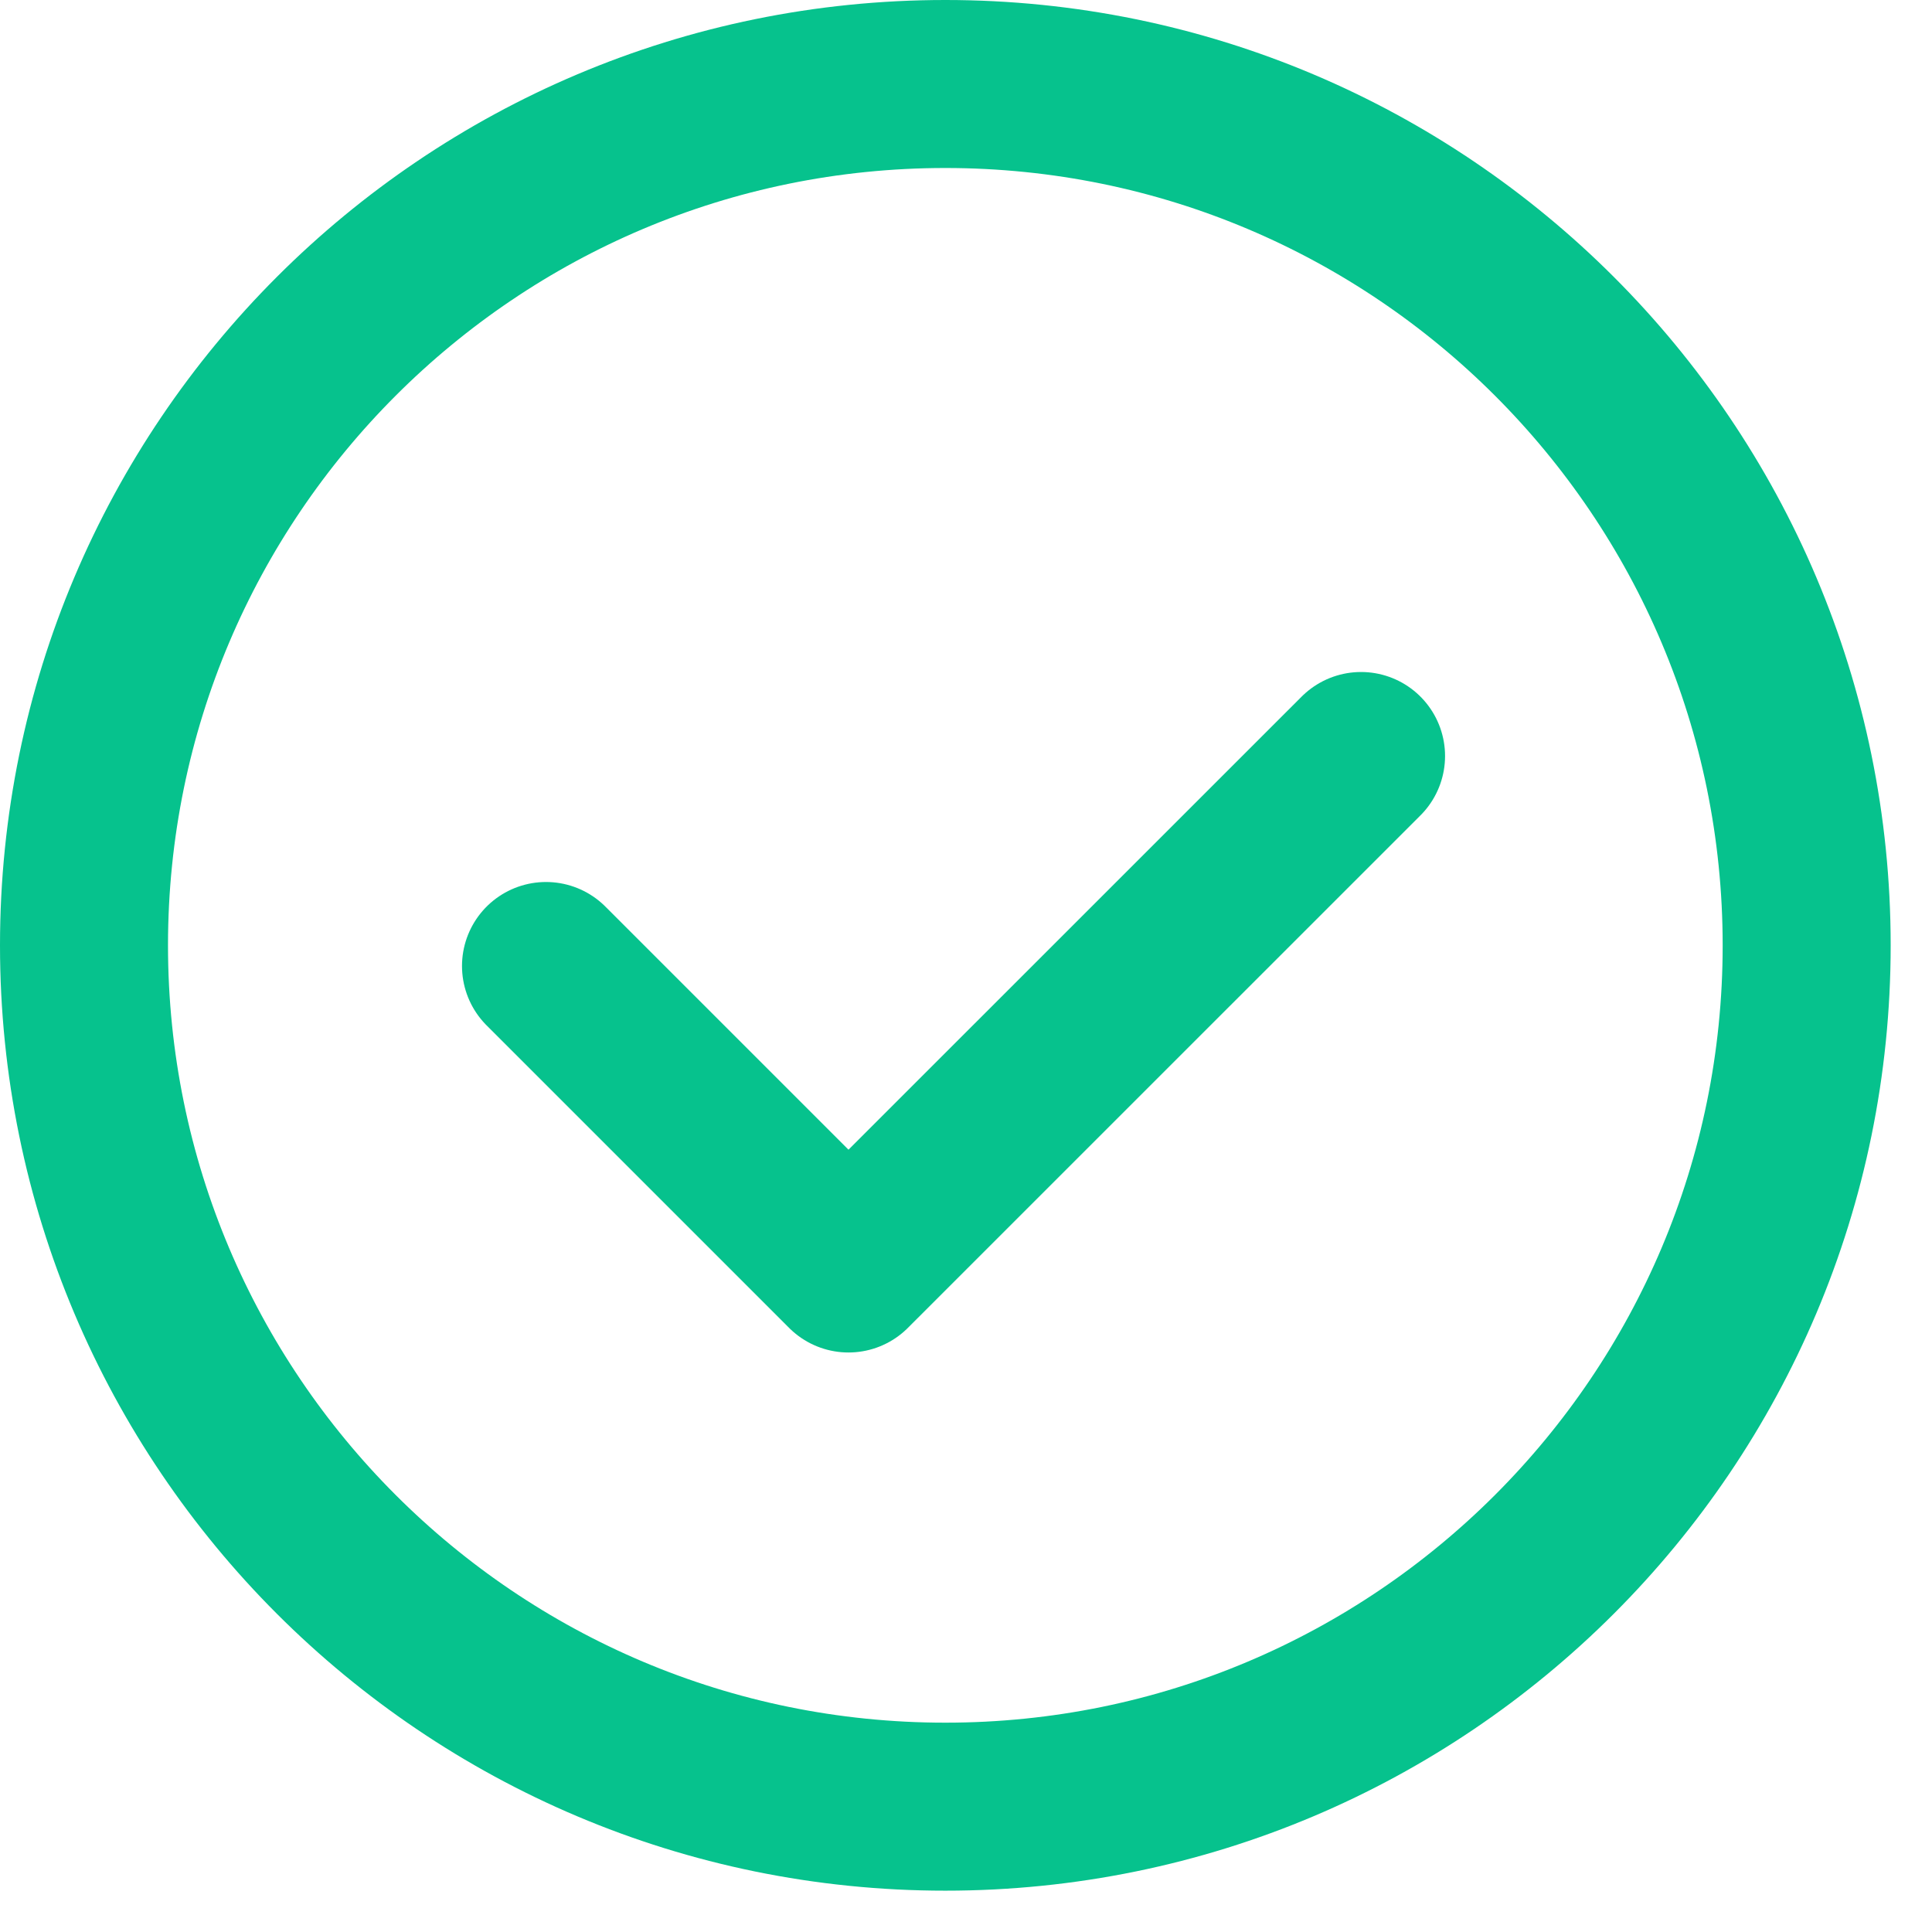
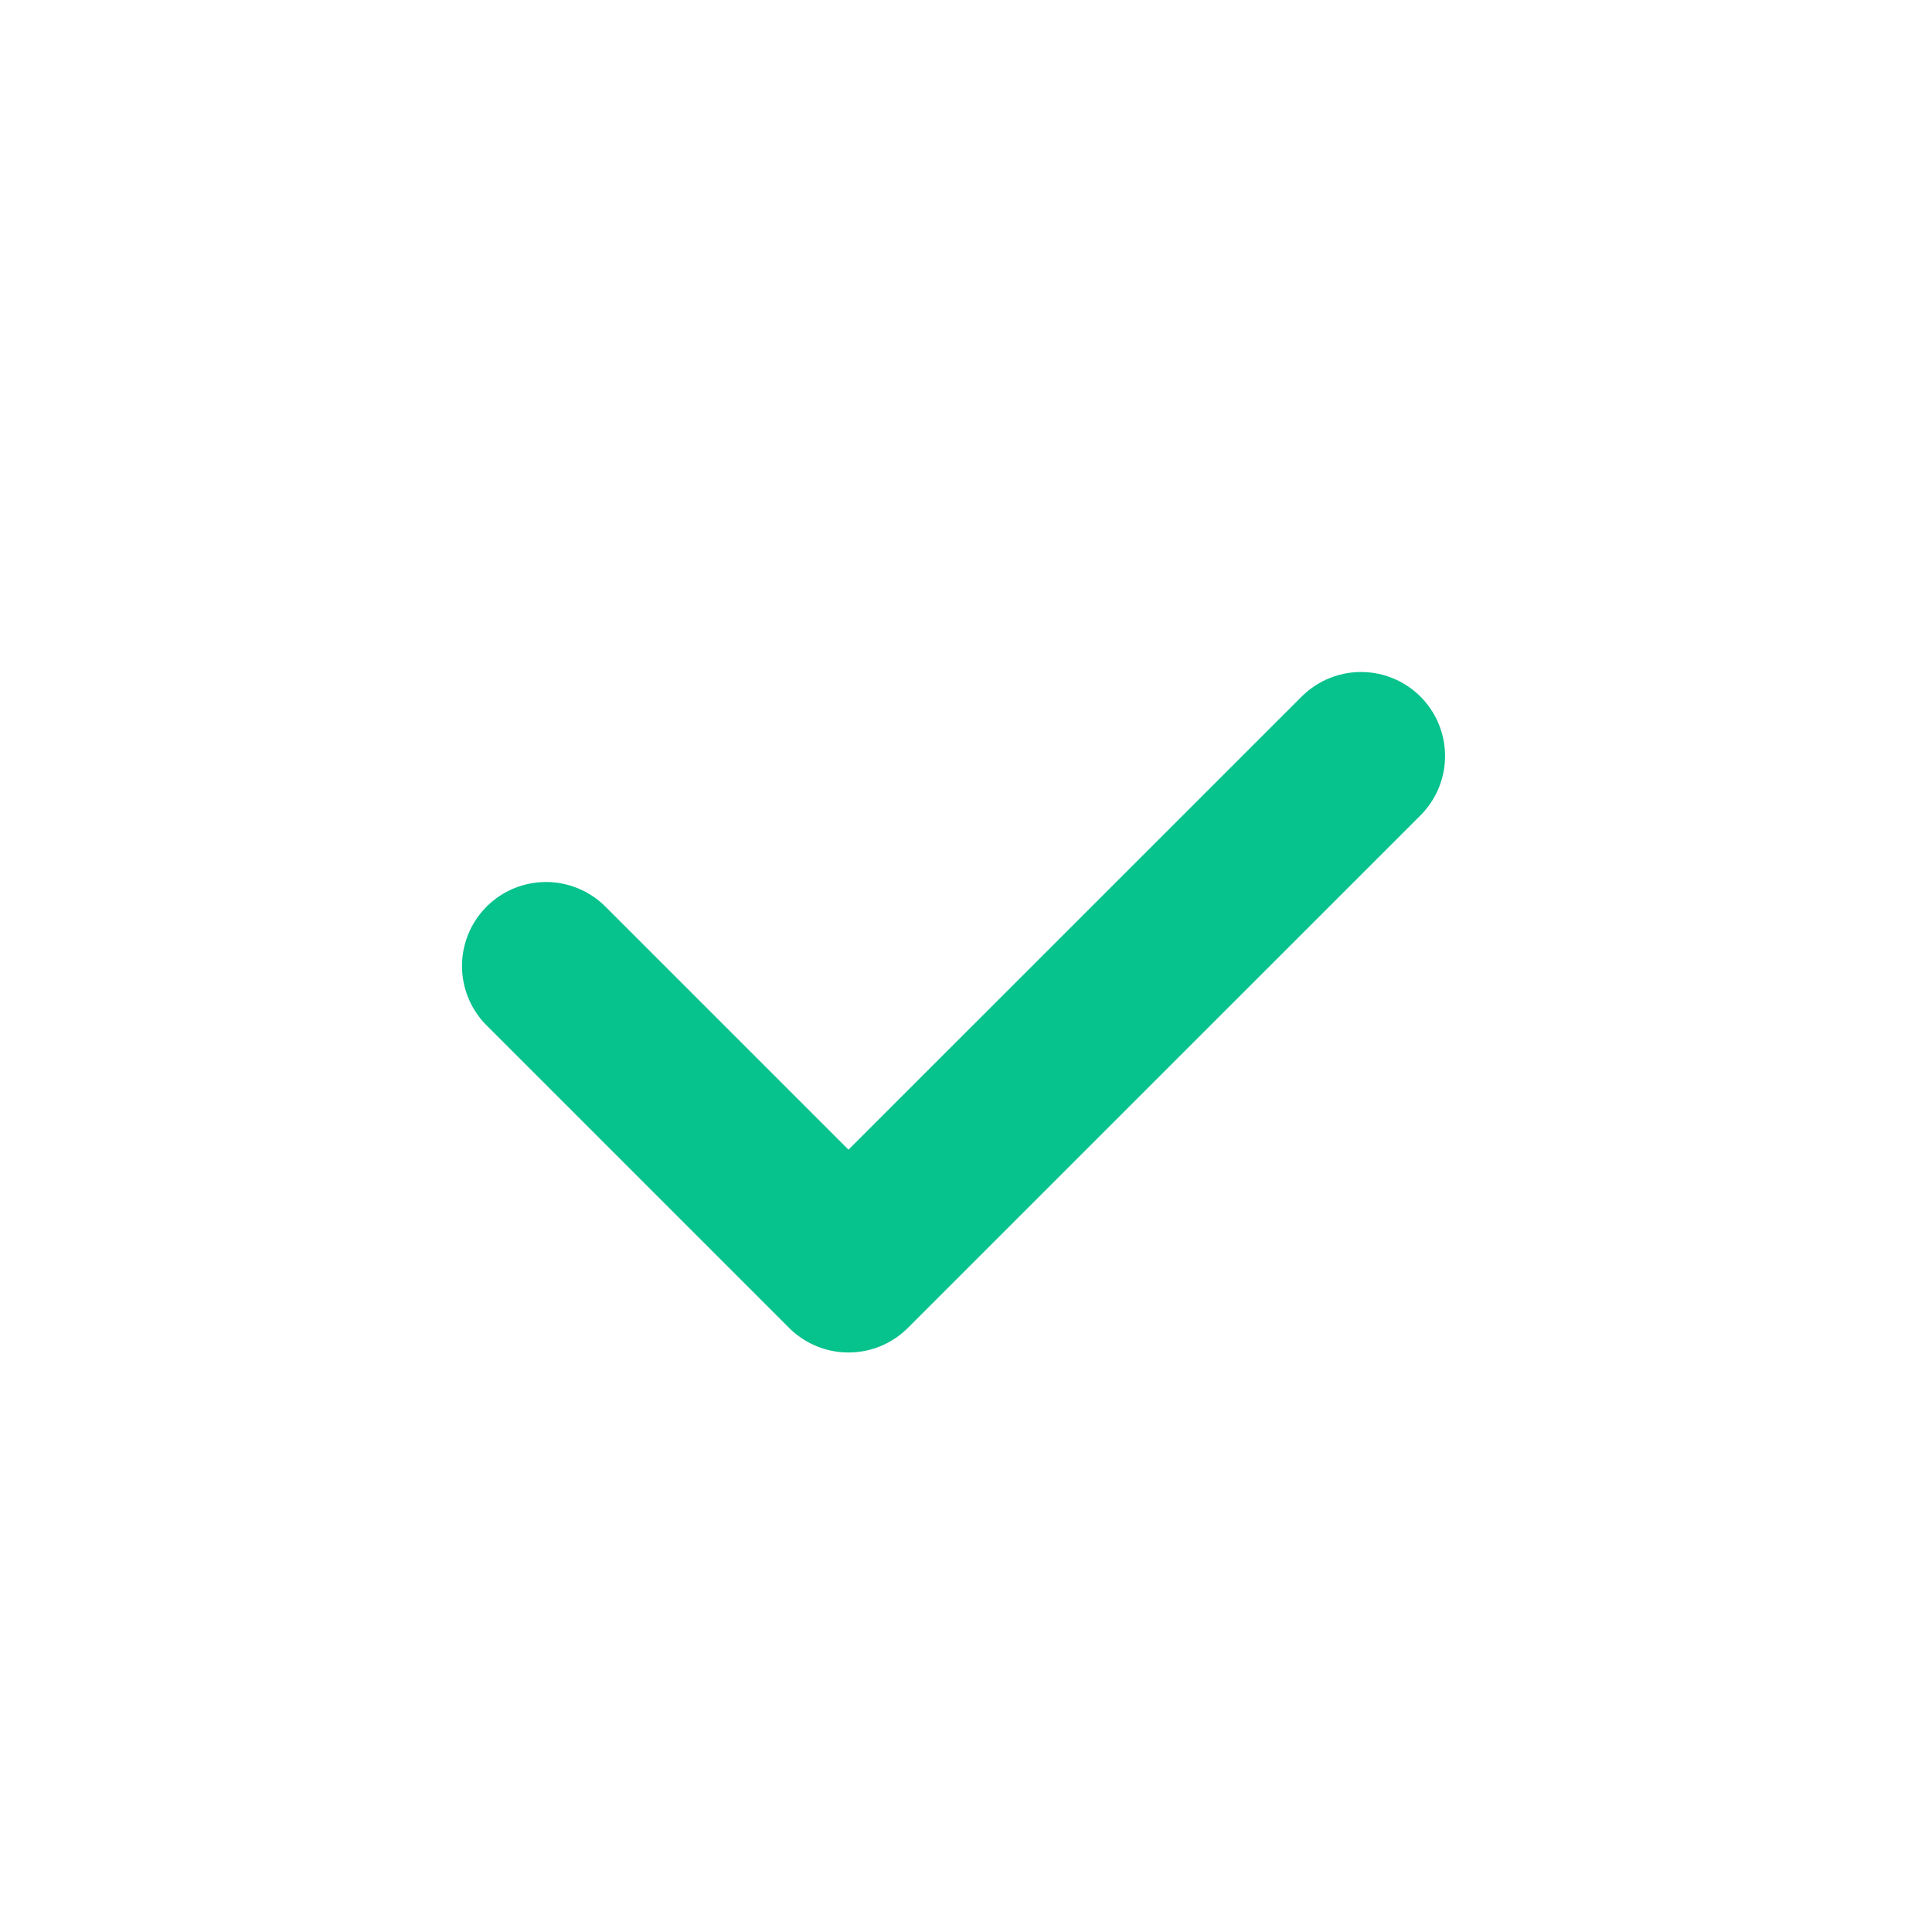
<svg xmlns="http://www.w3.org/2000/svg" width="23" height="23" viewBox="0 0 23 23" fill="none">
  <g id="icon_thick">
-     <path id="Vector" d="M11.254 21.508C16.917 21.508 21.508 16.917 21.508 11.254C21.508 5.591 16.917 1 11.254 1C5.591 1 1 5.591 1 11.254C1 16.917 5.591 21.508 11.254 21.508Z" stroke="#06C28D" stroke-width="2" stroke-linecap="round" stroke-linejoin="round" />
    <path id="Vector_2" d="M6.5 11.5L10.101 15.101L16.203 9" stroke="#06C28D" stroke-width="2" stroke-linecap="round" stroke-linejoin="round" />
  </g>
</svg>